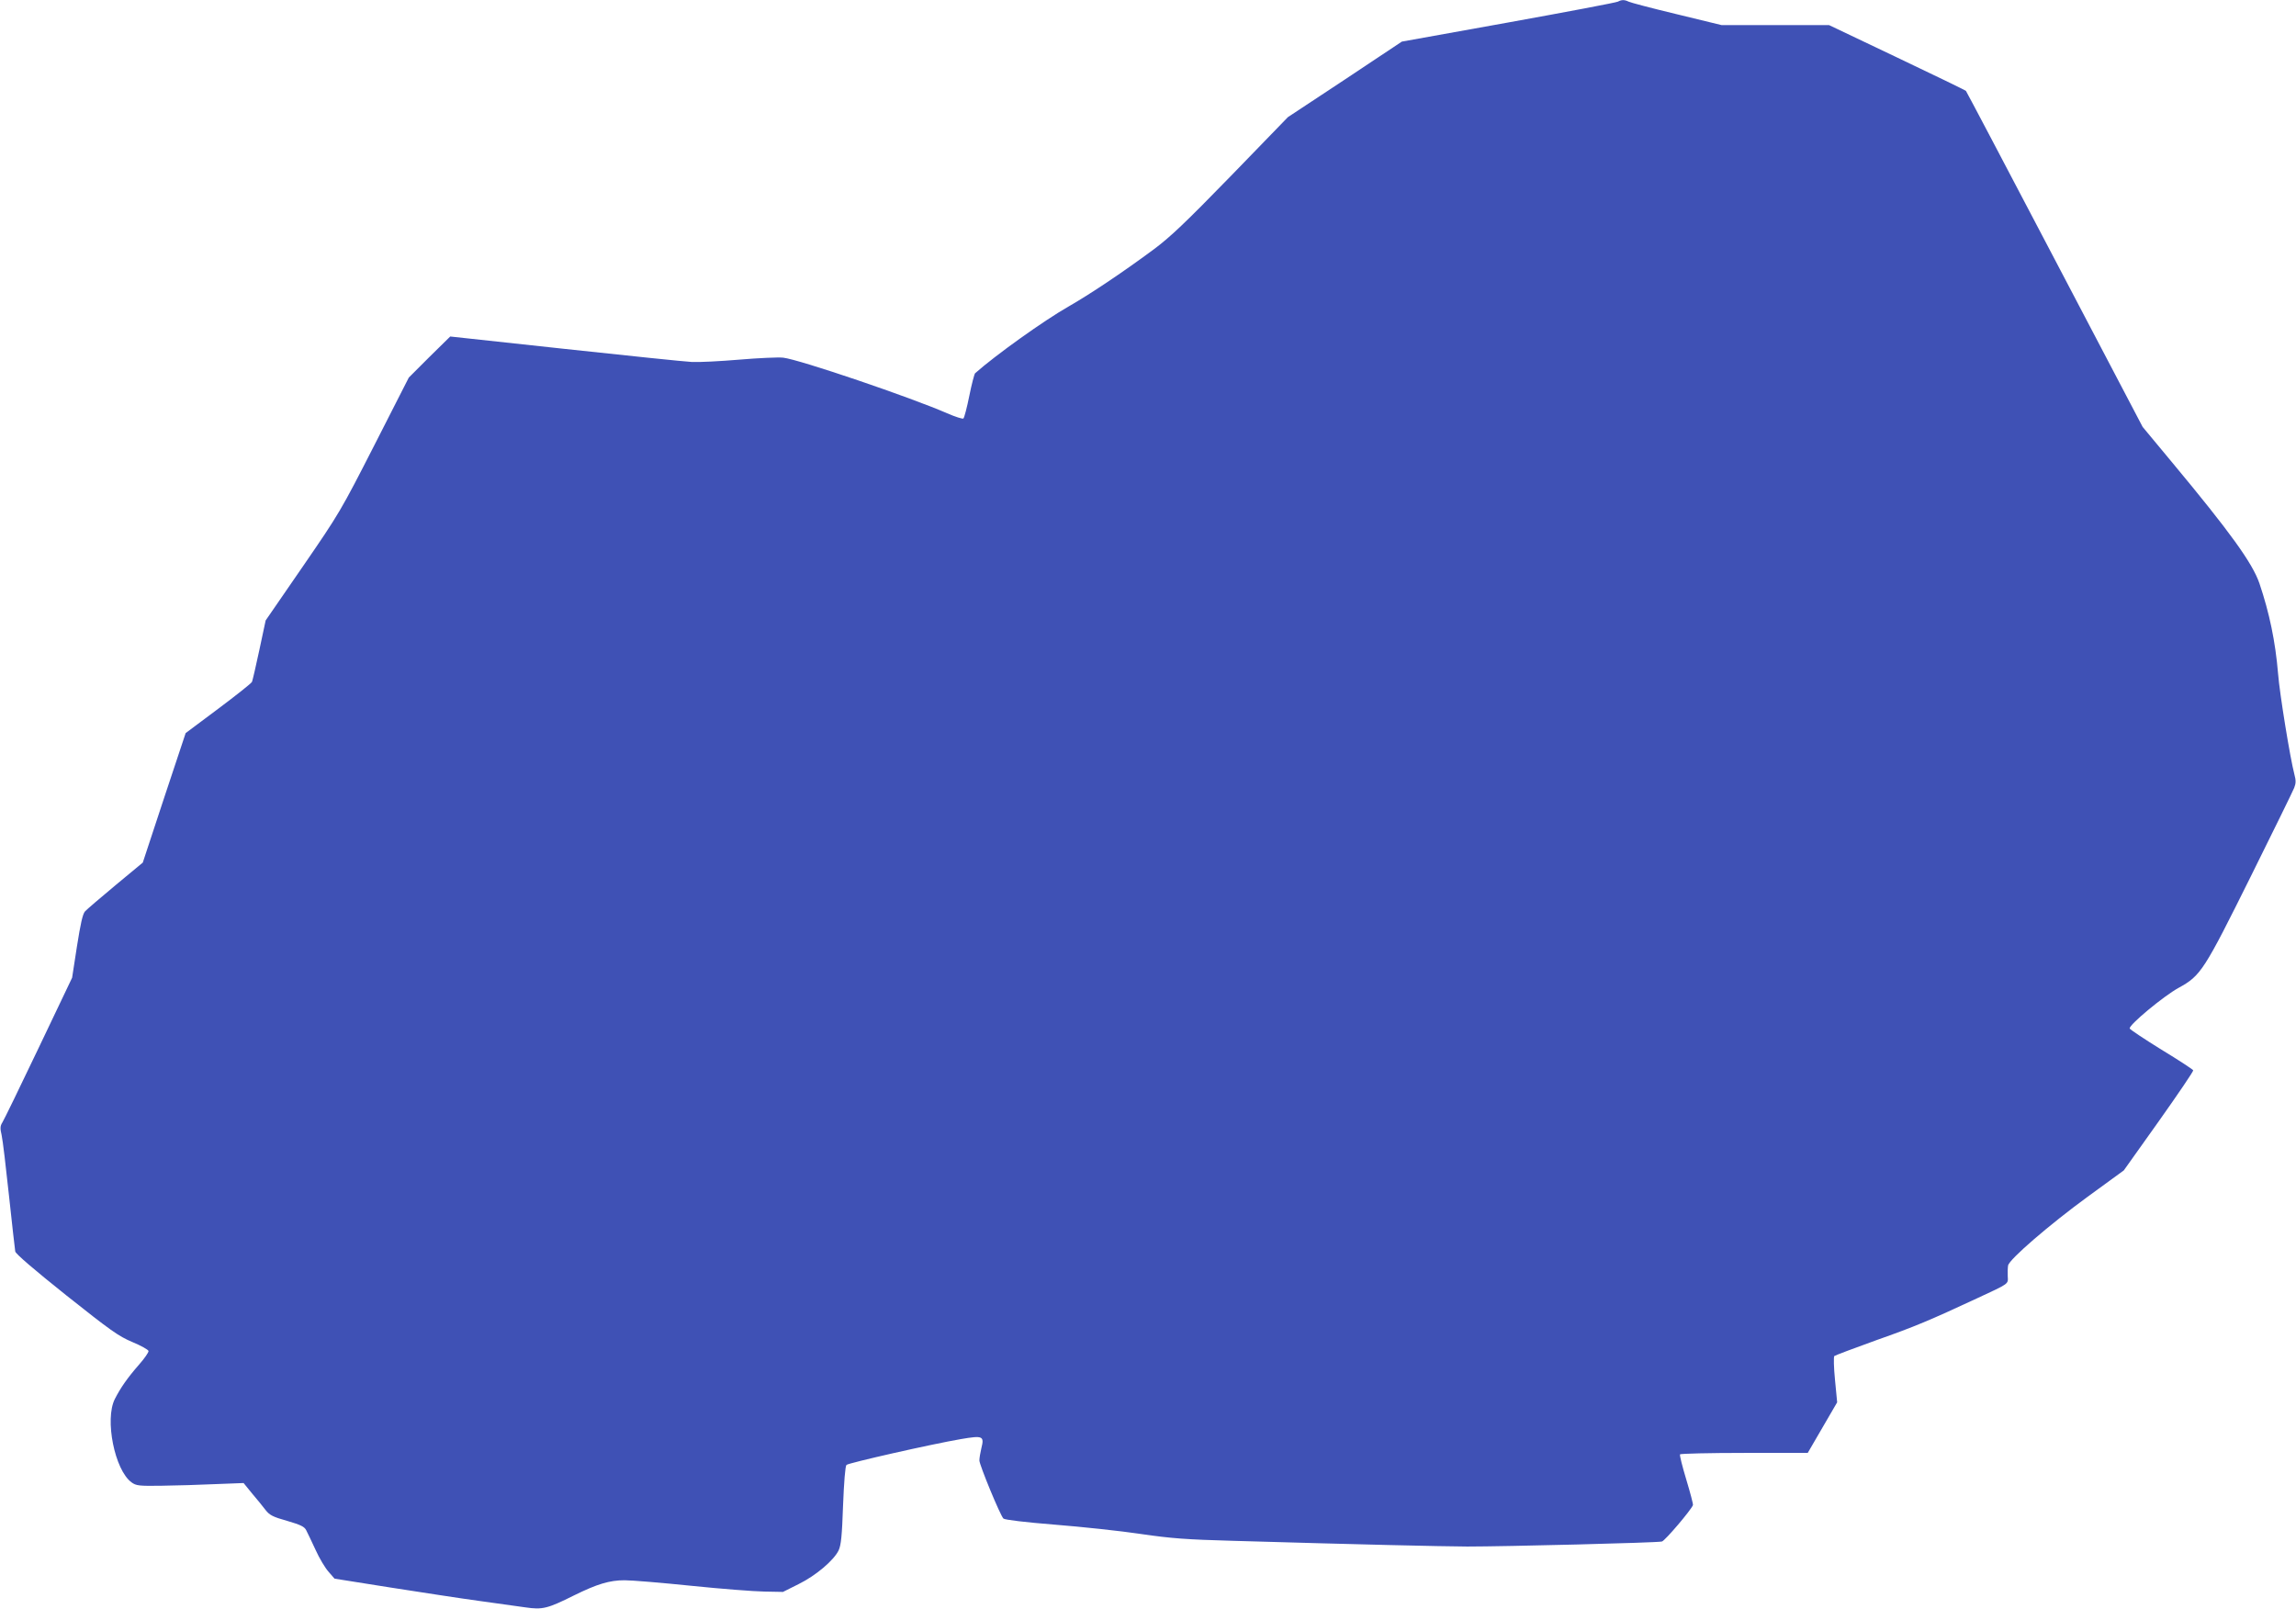
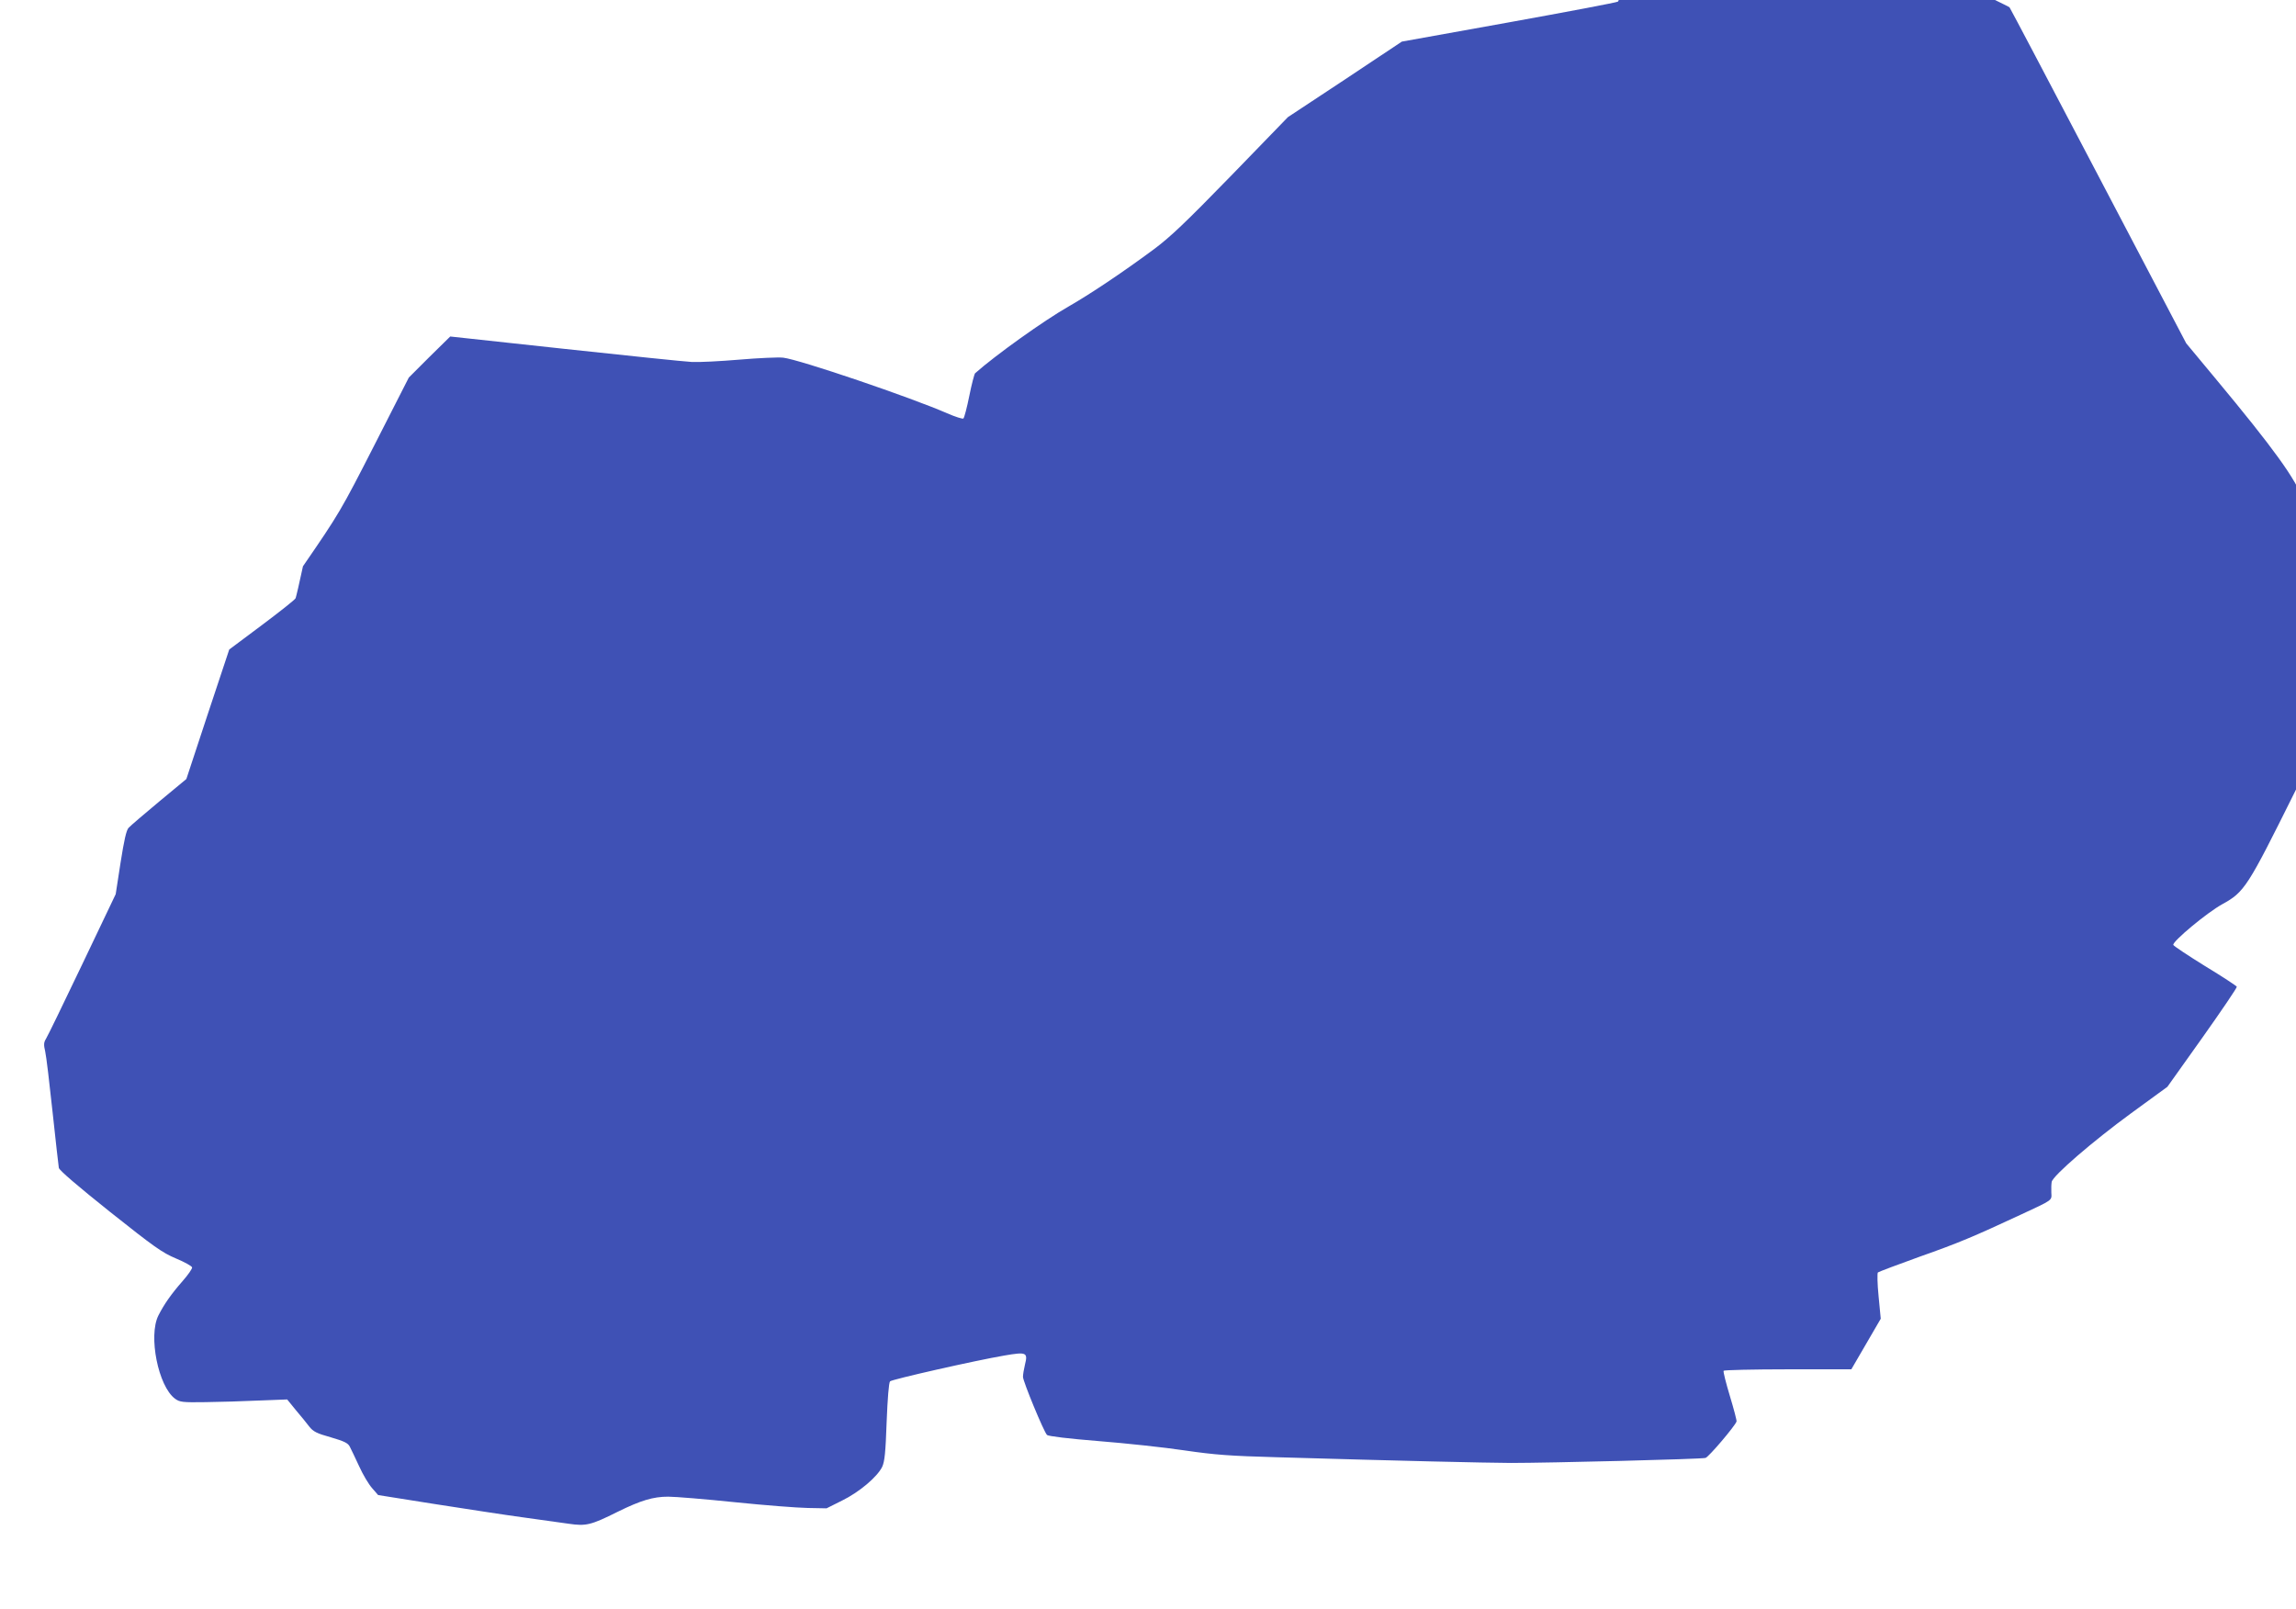
<svg xmlns="http://www.w3.org/2000/svg" version="1.0" width="1280pt" height="897pt" viewBox="0 0 1280 897" preserveAspectRatio="xMidYMid meet">
  <g transform="translate(0,897) scale(0.1,-0.1)" fill="#3f51b5" stroke="none">
-     <path d="M9020 8961 c-8 -5 -283 -57 -610 -116 l-595 -107 -317 -211 -318 -210 -316 -326 c-255 -262 -340 -343 -433 -412 -177 -131 -354 -249 -476 -319 -135 -77 -404 -269 -519 -371 -4 -4 -19 -60 -32 -125 -13 -65 -28 -122 -33 -127 -4 -4 -45 9 -91 29 -201 88 -824 300 -914 310 -28 3 -138 -2 -244 -11 -106 -9 -225 -15 -265 -13 -40 2 -359 35 -710 73 l-637 69 -116 -114 -115 -115 -191 -375 c-187 -366 -196 -382 -399 -677 l-208 -302 -35 -164 c-19 -90 -38 -170 -41 -178 -3 -8 -88 -75 -188 -150 l-182 -136 -120 -361 -119 -361 -152 -126 c-83 -69 -160 -135 -170 -146 -13 -14 -25 -68 -45 -195 l-27 -175 -187 -392 c-103 -216 -194 -403 -202 -415 -12 -19 -13 -33 -4 -70 6 -26 24 -177 41 -337 17 -159 33 -300 35 -312 3 -14 106 -102 285 -245 247 -196 290 -227 368 -260 48 -20 88 -42 90 -50 1 -7 -22 -41 -53 -76 -64 -73 -103 -129 -135 -192 -57 -113 -1 -395 93 -464 26 -19 41 -21 170 -19 78 1 212 5 298 9 l157 6 48 -59 c27 -32 61 -73 75 -92 22 -28 41 -38 120 -60 75 -22 96 -32 106 -52 7 -13 30 -62 52 -109 21 -47 54 -102 73 -123 l33 -38 315 -50 c173 -27 394 -61 490 -74 96 -13 212 -30 258 -36 96 -14 123 -8 273 67 128 63 197 84 281 84 41 0 208 -14 373 -31 165 -17 347 -31 405 -32 l105 -2 86 43 c98 48 197 133 224 188 14 30 19 80 25 252 5 127 12 218 19 225 11 11 474 116 638 144 123 21 131 17 114 -51 -6 -25 -11 -55 -11 -68 0 -25 116 -306 134 -324 7 -7 123 -21 286 -34 151 -12 367 -35 480 -52 171 -25 256 -31 510 -38 718 -21 1156 -31 1310 -32 210 0 1059 21 1085 28 17 4 164 177 173 203 2 5 -15 69 -37 142 -22 73 -38 136 -35 141 3 4 164 8 359 8 l353 0 82 141 82 141 -12 125 c-7 69 -8 129 -4 133 5 4 111 44 236 89 213 75 298 111 558 232 185 86 175 79 173 124 -1 22 0 49 2 60 7 35 230 227 442 382 l203 148 195 274 c107 151 194 279 192 284 -1 4 -81 57 -177 115 -95 59 -175 112 -177 118 -6 19 189 181 273 227 124 68 141 96 402 621 126 254 235 476 242 494 10 25 10 42 1 75 -23 87 -82 447 -91 562 -15 179 -48 337 -104 503 -39 113 -162 284 -489 677 l-162 195 -489 932 c-269 513 -492 936 -496 941 -3 4 -177 88 -385 187 l-378 180 -299 0 -300 0 -251 61 c-138 33 -259 65 -268 70 -22 11 -39 11 -59 0z" />
+     <path d="M9020 8961 c-8 -5 -283 -57 -610 -116 l-595 -107 -317 -211 -318 -210 -316 -326 c-255 -262 -340 -343 -433 -412 -177 -131 -354 -249 -476 -319 -135 -77 -404 -269 -519 -371 -4 -4 -19 -60 -32 -125 -13 -65 -28 -122 -33 -127 -4 -4 -45 9 -91 29 -201 88 -824 300 -914 310 -28 3 -138 -2 -244 -11 -106 -9 -225 -15 -265 -13 -40 2 -359 35 -710 73 l-637 69 -116 -114 -115 -115 -191 -375 c-187 -366 -196 -382 -399 -677 c-19 -90 -38 -170 -41 -178 -3 -8 -88 -75 -188 -150 l-182 -136 -120 -361 -119 -361 -152 -126 c-83 -69 -160 -135 -170 -146 -13 -14 -25 -68 -45 -195 l-27 -175 -187 -392 c-103 -216 -194 -403 -202 -415 -12 -19 -13 -33 -4 -70 6 -26 24 -177 41 -337 17 -159 33 -300 35 -312 3 -14 106 -102 285 -245 247 -196 290 -227 368 -260 48 -20 88 -42 90 -50 1 -7 -22 -41 -53 -76 -64 -73 -103 -129 -135 -192 -57 -113 -1 -395 93 -464 26 -19 41 -21 170 -19 78 1 212 5 298 9 l157 6 48 -59 c27 -32 61 -73 75 -92 22 -28 41 -38 120 -60 75 -22 96 -32 106 -52 7 -13 30 -62 52 -109 21 -47 54 -102 73 -123 l33 -38 315 -50 c173 -27 394 -61 490 -74 96 -13 212 -30 258 -36 96 -14 123 -8 273 67 128 63 197 84 281 84 41 0 208 -14 373 -31 165 -17 347 -31 405 -32 l105 -2 86 43 c98 48 197 133 224 188 14 30 19 80 25 252 5 127 12 218 19 225 11 11 474 116 638 144 123 21 131 17 114 -51 -6 -25 -11 -55 -11 -68 0 -25 116 -306 134 -324 7 -7 123 -21 286 -34 151 -12 367 -35 480 -52 171 -25 256 -31 510 -38 718 -21 1156 -31 1310 -32 210 0 1059 21 1085 28 17 4 164 177 173 203 2 5 -15 69 -37 142 -22 73 -38 136 -35 141 3 4 164 8 359 8 l353 0 82 141 82 141 -12 125 c-7 69 -8 129 -4 133 5 4 111 44 236 89 213 75 298 111 558 232 185 86 175 79 173 124 -1 22 0 49 2 60 7 35 230 227 442 382 l203 148 195 274 c107 151 194 279 192 284 -1 4 -81 57 -177 115 -95 59 -175 112 -177 118 -6 19 189 181 273 227 124 68 141 96 402 621 126 254 235 476 242 494 10 25 10 42 1 75 -23 87 -82 447 -91 562 -15 179 -48 337 -104 503 -39 113 -162 284 -489 677 l-162 195 -489 932 c-269 513 -492 936 -496 941 -3 4 -177 88 -385 187 l-378 180 -299 0 -300 0 -251 61 c-138 33 -259 65 -268 70 -22 11 -39 11 -59 0z" />
  </g>
</svg>